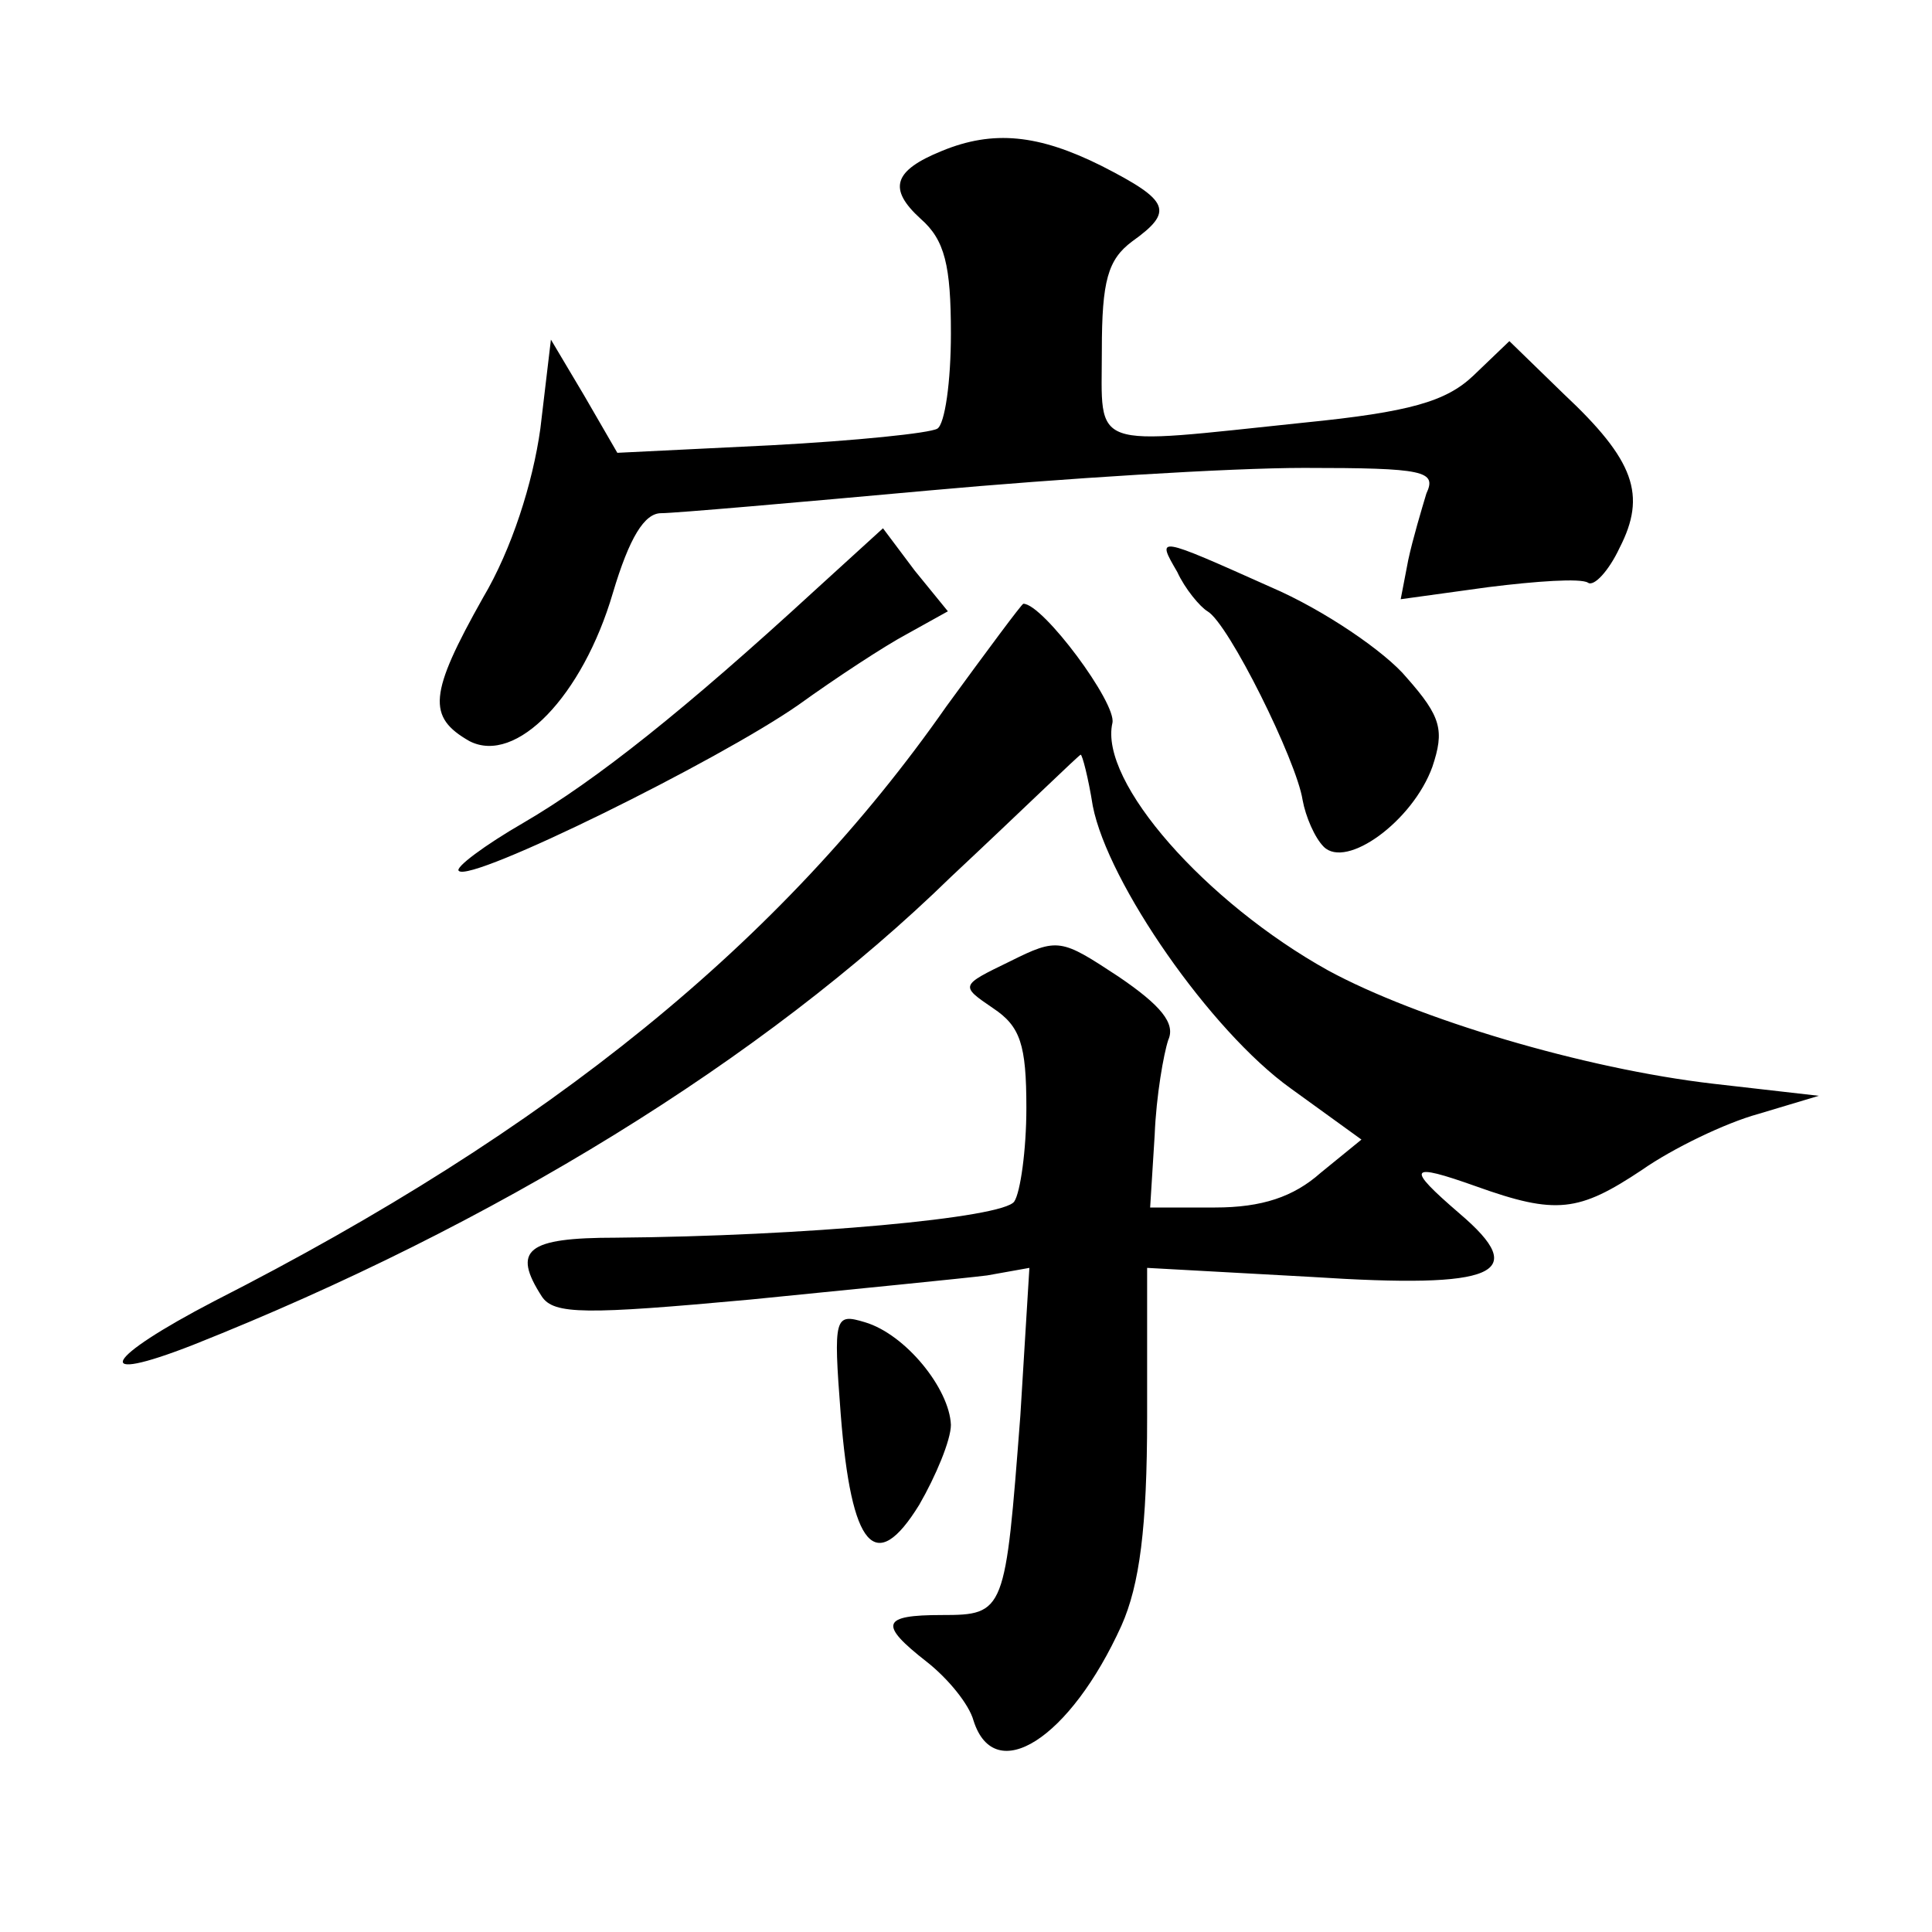
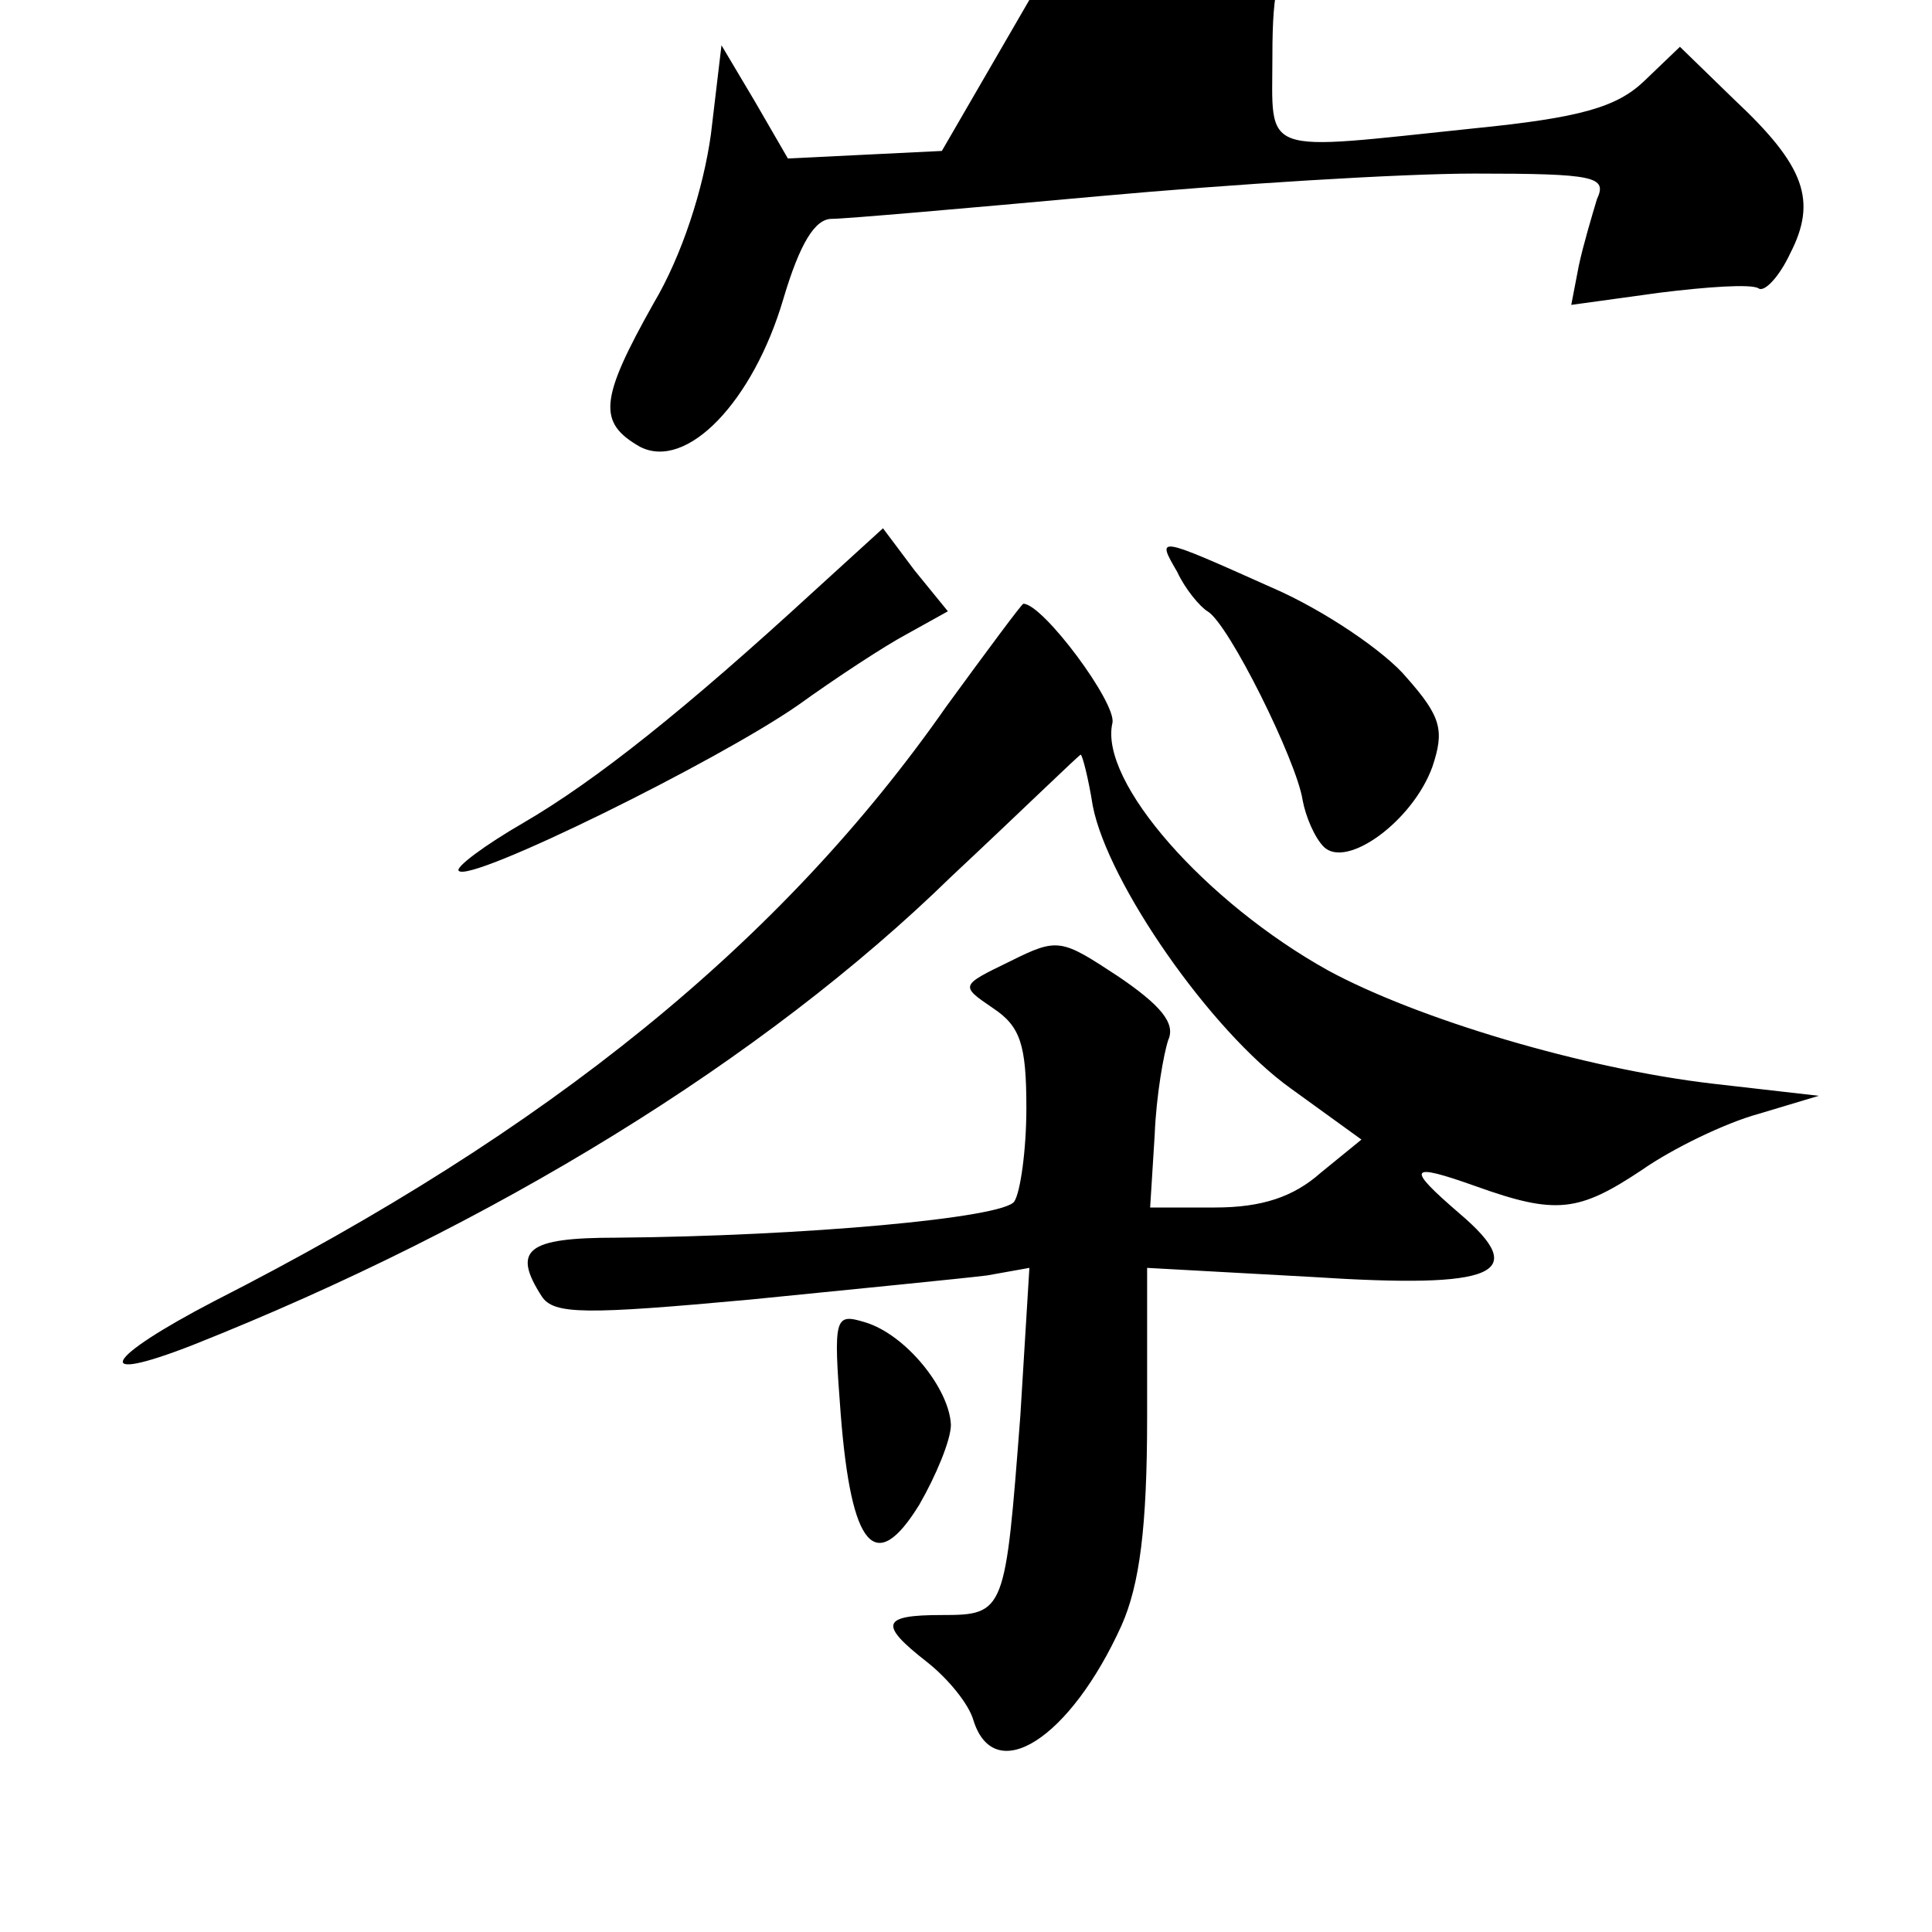
<svg xmlns="http://www.w3.org/2000/svg" version="1.0" width="128pt" height="128pt" viewBox="0 0 128 128" preserveAspectRatio="xMidYMid meet">
  <g transform="translate(0,128) scale(0.1,-0.1)" fill="#0" stroke="none">
-     <path d="M624 1180 c-32 -13 -36 -25 -14 -45 16 -14 20 -31 20 -76 0 -32 -4 -60 -9 -63 -5 -3 -54 -8 -110 -11 l-102 -5 -22 38 -22 37 -7 -59 c-5 -36 -19 -80 -38 -112 -36 -64 -37 -79 -9 -95 31 -16 75 30 95 98 11 37 21 53 32 53 9 0 89 7 177 15 88 8 200 15 249 15 80 0 88 -2 81 -17 -3 -10 -9 -30 -12 -44 l-5 -26 58 8 c32 4 61 6 66 3 4 -3 14 8 21 23 18 35 10 58 -37 102 l-36 35 -24 -23 c-18 -17 -42 -24 -112 -31 -144 -15 -134 -19 -134 48 0 46 4 60 20 72 28 20 25 27 -20 50 -42 21 -72 24 -106 10z M540 889 c-86 -79 -145 -126 -193 -154 -26 -15 -46 -30 -43 -32 8 -8 172 73 225 110 25 18 57 39 72 47 l27 15 -22 27 -21 28 -45 -41z M780 901 c5 -11 15 -23 20 -26 14 -8 59 -99 63 -125 2 -11 8 -25 14 -31 15 -15 59 17 72 53 8 24 6 33 -17 59 -14 17 -55 45 -90 60 -76 34 -76 34 -62 10z M627 812 c-109 -156 -263 -281 -485 -394 -73 -38 -83 -56 -14 -29 199 79 378 189 502 310 47 44 85 81 86 81 1 0 5 -15 8 -34 10 -51 78 -149 131 -187 l47 -34 -27 -22 c-18 -16 -39 -23 -70 -23 l-43 0 3 48 c1 26 6 54 9 63 5 11 -5 23 -33 42 -38 25 -40 26 -72 10 -33 -16 -33 -16 -11 -31 18 -12 22 -24 22 -66 0 -28 -4 -56 -8 -62 -7 -11 -140 -23 -264 -24 -59 0 -69 -8 -49 -39 8 -12 29 -12 138 -2 70 7 141 14 157 16 l28 5 -6 -98 c-10 -130 -10 -132 -52 -132 -40 0 -42 -6 -10 -31 14 -11 28 -28 31 -39 14 -44 64 -12 98 63 12 27 17 65 17 138 l0 99 109 -6 c123 -8 145 2 98 42 -36 31 -34 34 11 18 53 -19 68 -17 110 11 20 14 55 31 77 37 l40 12 -70 8 c-86 10 -196 43 -255 75 -81 45 -152 125 -143 164 3 13 -46 79 -59 79 -1 0 -24 -31 -51 -68z M557 343 c7 -89 23 -107 52 -60 11 19 21 43 21 53 -1 24 -30 60 -57 68 -20 6 -21 4 -16 -61z" />
+     <path d="M624 1180 l-102 -5 -22 38 -22 37 -7 -59 c-5 -36 -19 -80 -38 -112 -36 -64 -37 -79 -9 -95 31 -16 75 30 95 98 11 37 21 53 32 53 9 0 89 7 177 15 88 8 200 15 249 15 80 0 88 -2 81 -17 -3 -10 -9 -30 -12 -44 l-5 -26 58 8 c32 4 61 6 66 3 4 -3 14 8 21 23 18 35 10 58 -37 102 l-36 35 -24 -23 c-18 -17 -42 -24 -112 -31 -144 -15 -134 -19 -134 48 0 46 4 60 20 72 28 20 25 27 -20 50 -42 21 -72 24 -106 10z M540 889 c-86 -79 -145 -126 -193 -154 -26 -15 -46 -30 -43 -32 8 -8 172 73 225 110 25 18 57 39 72 47 l27 15 -22 27 -21 28 -45 -41z M780 901 c5 -11 15 -23 20 -26 14 -8 59 -99 63 -125 2 -11 8 -25 14 -31 15 -15 59 17 72 53 8 24 6 33 -17 59 -14 17 -55 45 -90 60 -76 34 -76 34 -62 10z M627 812 c-109 -156 -263 -281 -485 -394 -73 -38 -83 -56 -14 -29 199 79 378 189 502 310 47 44 85 81 86 81 1 0 5 -15 8 -34 10 -51 78 -149 131 -187 l47 -34 -27 -22 c-18 -16 -39 -23 -70 -23 l-43 0 3 48 c1 26 6 54 9 63 5 11 -5 23 -33 42 -38 25 -40 26 -72 10 -33 -16 -33 -16 -11 -31 18 -12 22 -24 22 -66 0 -28 -4 -56 -8 -62 -7 -11 -140 -23 -264 -24 -59 0 -69 -8 -49 -39 8 -12 29 -12 138 -2 70 7 141 14 157 16 l28 5 -6 -98 c-10 -130 -10 -132 -52 -132 -40 0 -42 -6 -10 -31 14 -11 28 -28 31 -39 14 -44 64 -12 98 63 12 27 17 65 17 138 l0 99 109 -6 c123 -8 145 2 98 42 -36 31 -34 34 11 18 53 -19 68 -17 110 11 20 14 55 31 77 37 l40 12 -70 8 c-86 10 -196 43 -255 75 -81 45 -152 125 -143 164 3 13 -46 79 -59 79 -1 0 -24 -31 -51 -68z M557 343 c7 -89 23 -107 52 -60 11 19 21 43 21 53 -1 24 -30 60 -57 68 -20 6 -21 4 -16 -61z" />
  </g>
</svg>